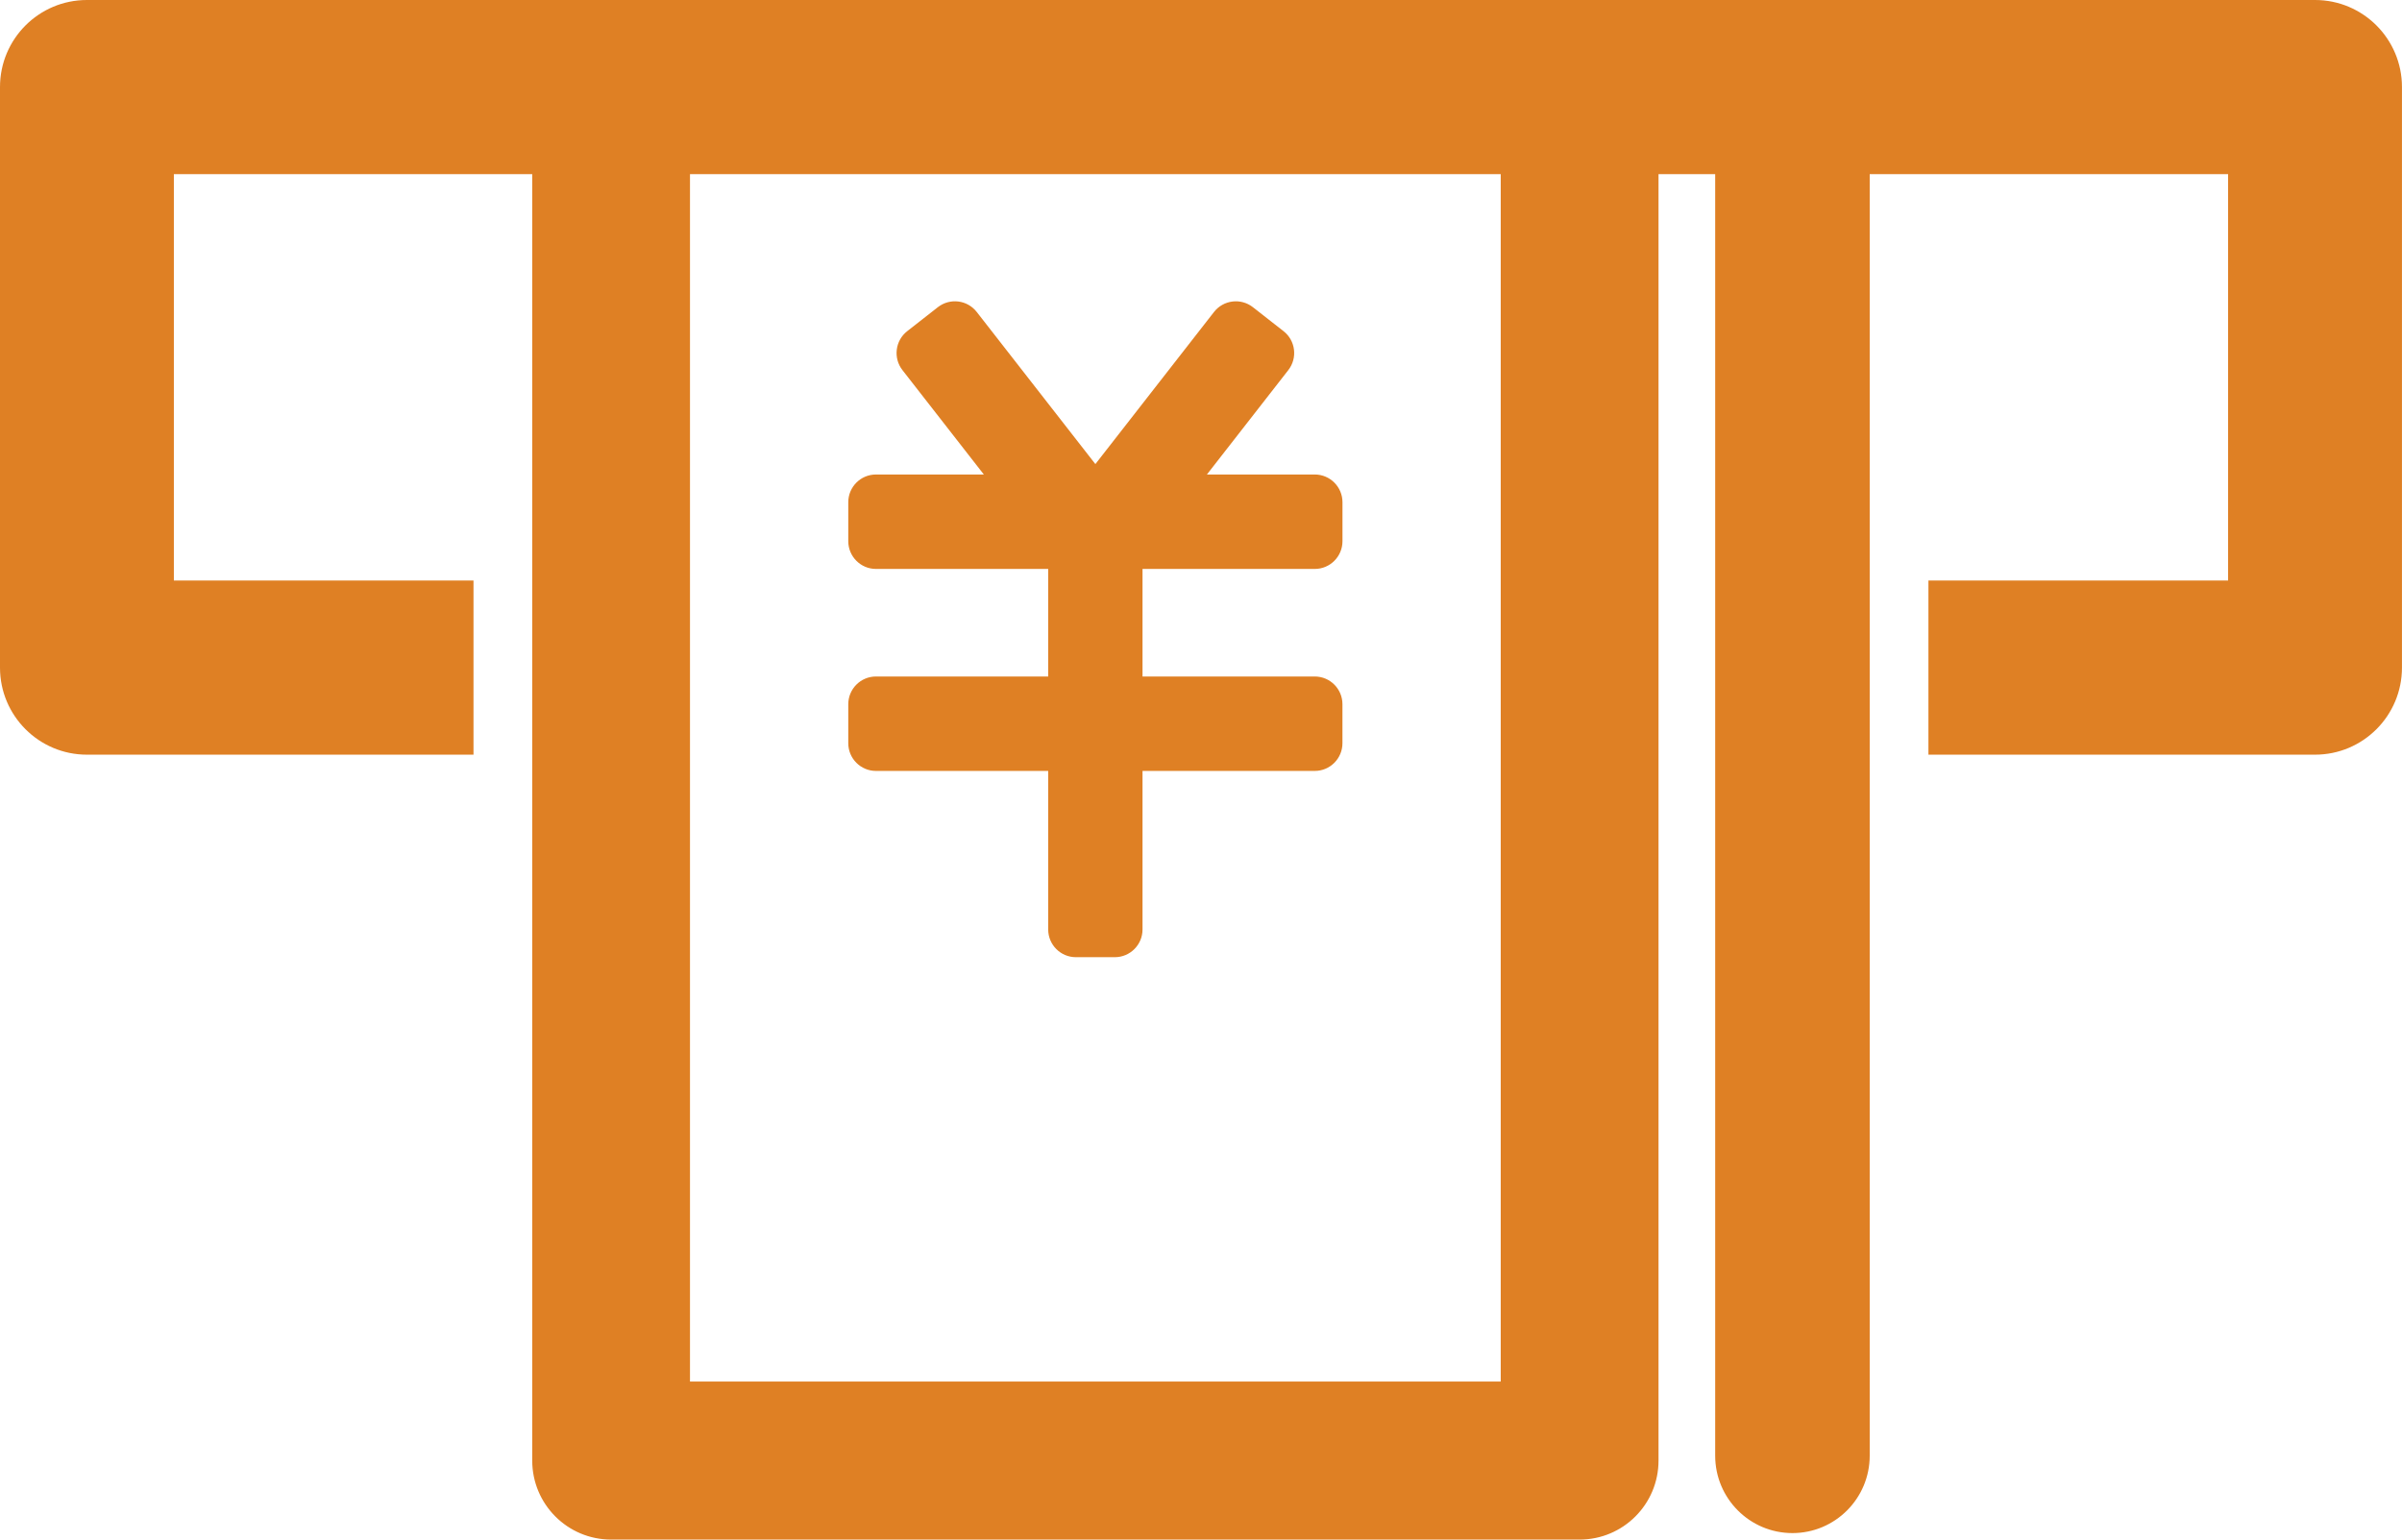
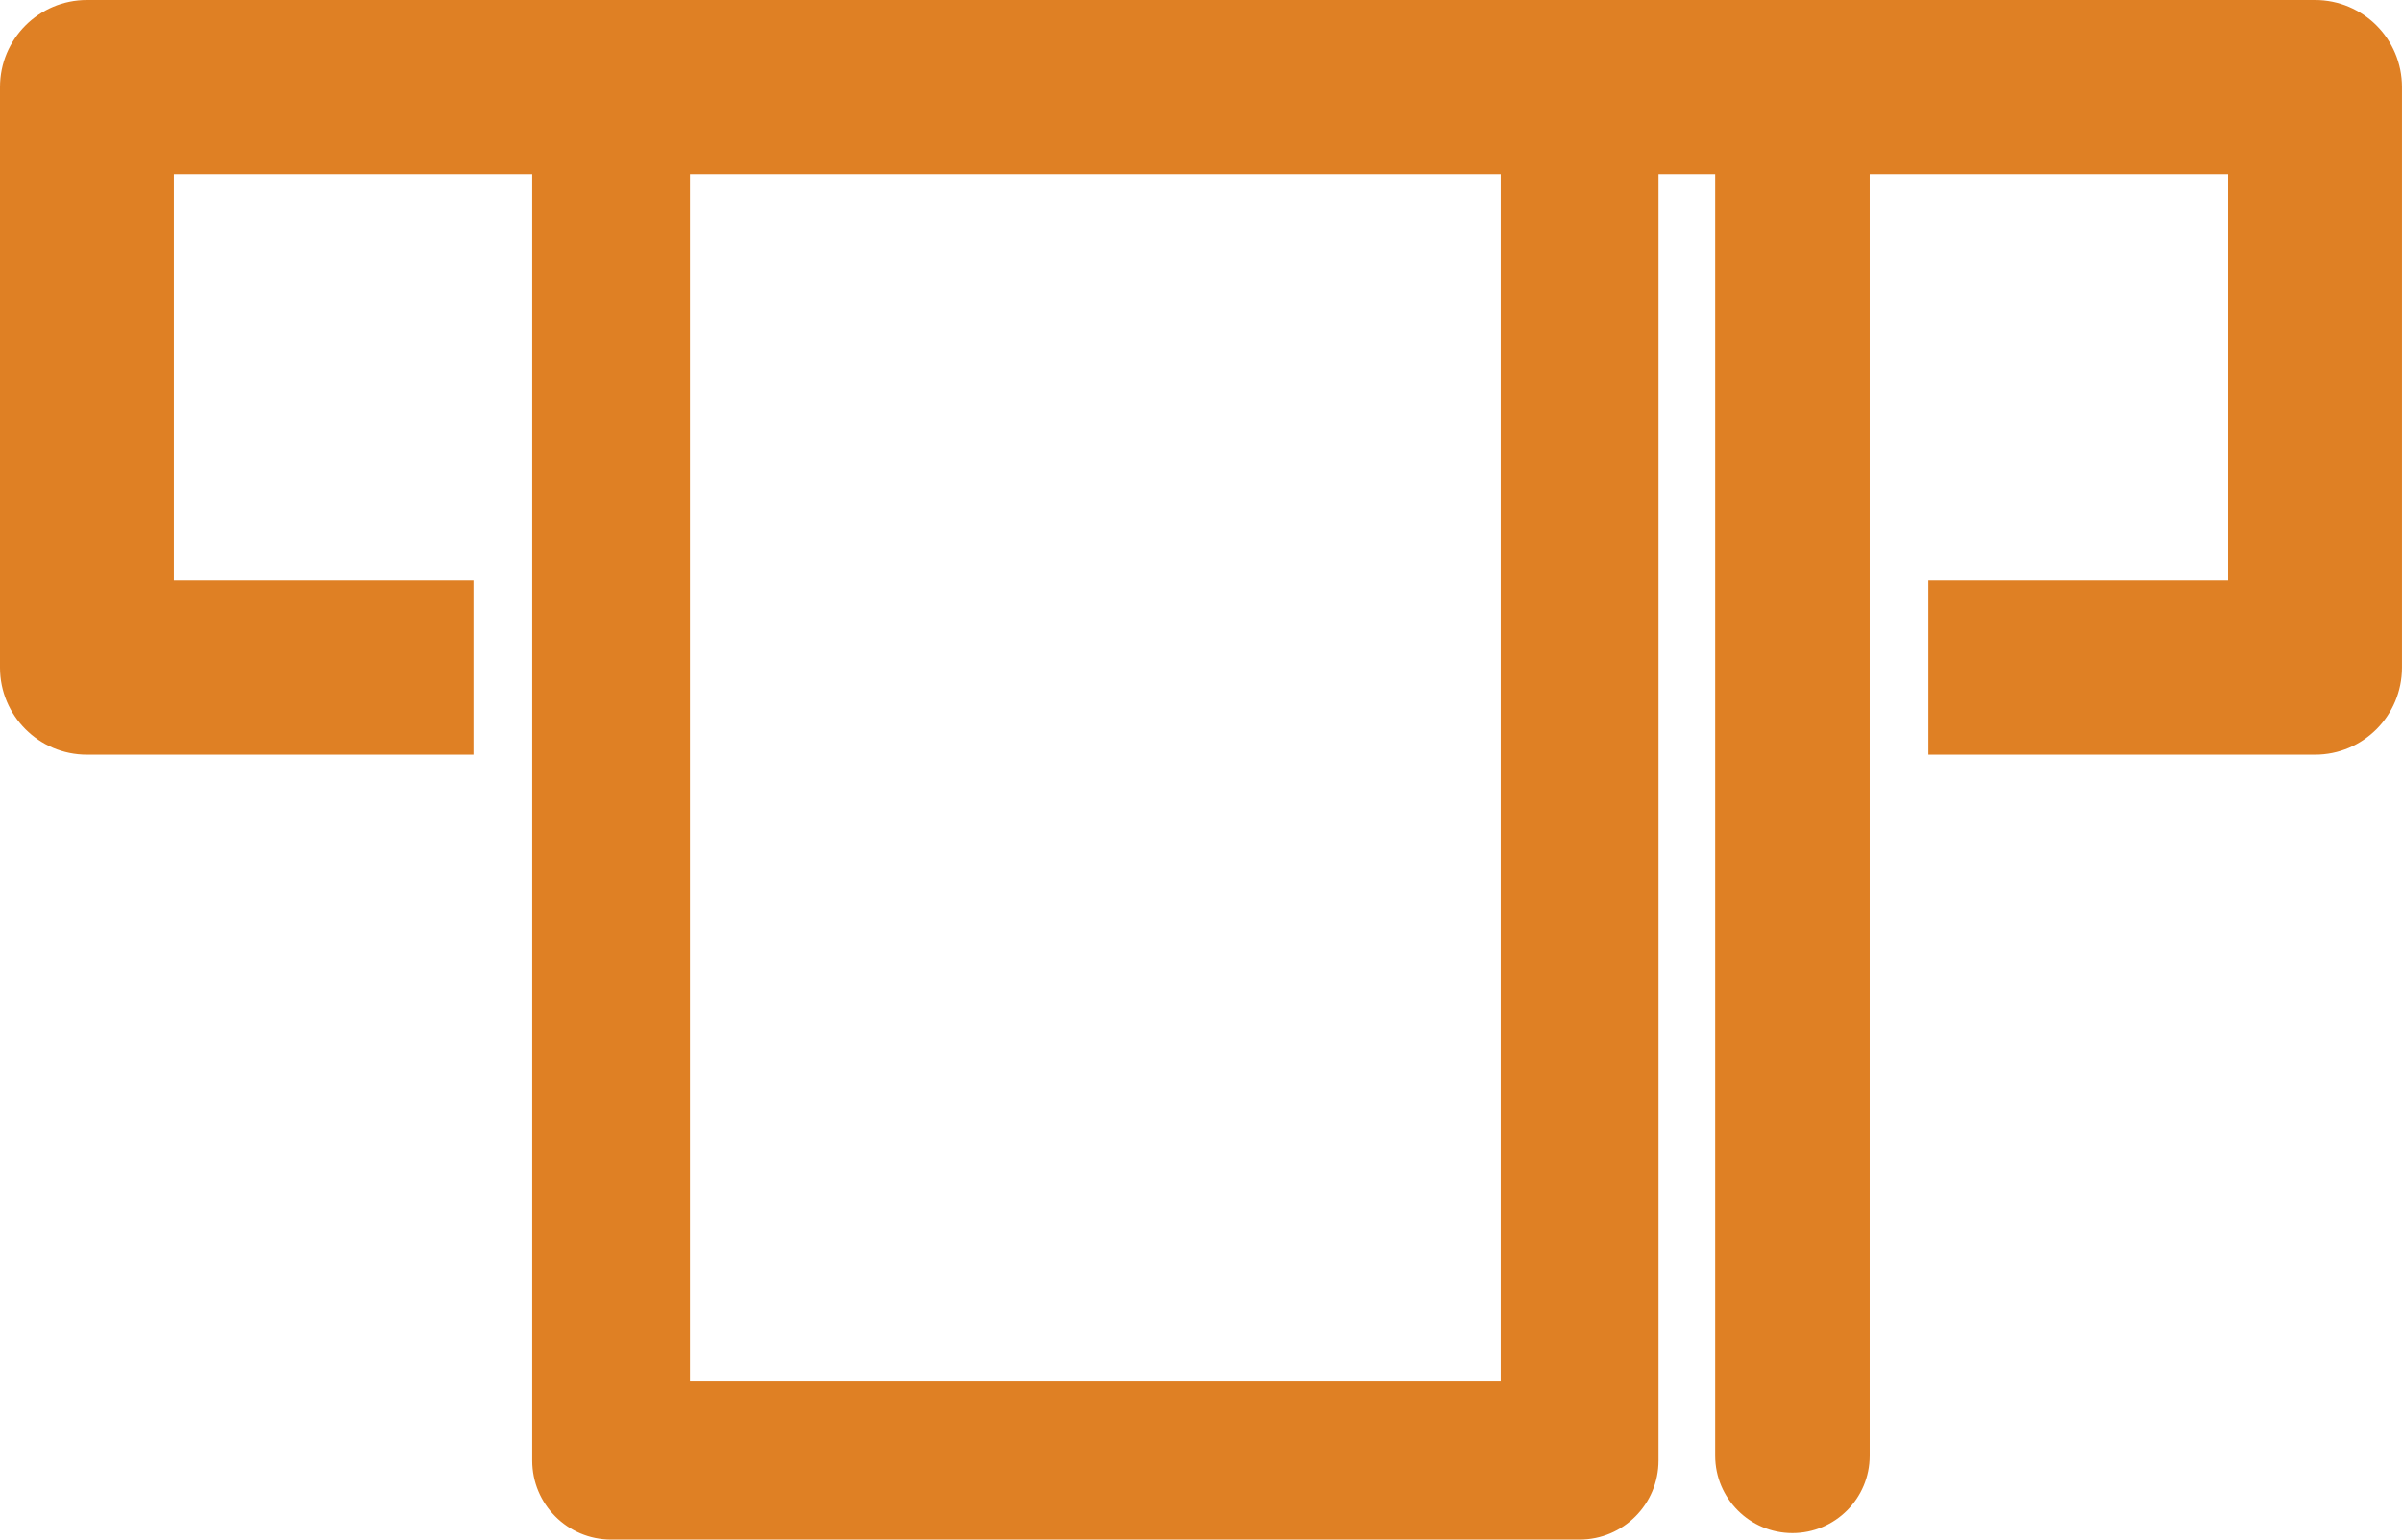
<svg xmlns="http://www.w3.org/2000/svg" id="_レイヤー_2" width="78" height="50" viewBox="0 0 78 50">
  <defs>
    <style>.cls-1{fill:#df8024;stroke-width:0px;}</style>
  </defs>
  <g id="flow">
    <path class="cls-1" d="m75.177,0H2.823C1.263,0,0,1.265,0,2.828v18.853c0,1.562,1.263,2.828,2.823,2.828h12.553v-5.656H5.646V5.656h11.637v41.778c0,1.417,1.146,2.566,2.562,2.566h31.45c1.415,0,2.562-1.149,2.562-2.566V5.656h1.84v41.619c0,1.389,1.124,2.514,2.509,2.514s2.509-1.125,2.509-2.514V5.656h11.638v13.197h-9.731v5.656h12.554c1.559,0,2.823-1.266,2.823-2.828V2.828c0-1.563-1.264-2.828-2.823-2.828Zm-26.444,44.868h-26.327V5.656h26.327v39.212Z" />
-     <path class="cls-1" d="m42.693,18.477h-5.592v3.493h5.592c.497,0,.9.403.9.901v1.265c0,.498-.403.901-.9.901h-5.592v5.148c0,.498-.403.901-.9.901h-1.263c-.497,0-.9-.403-.9-.901v-5.148h-5.592c-.497,0-.9-.403-.9-.901v-1.265c0-.498.403-.901.9-.901h5.592v-3.493h-5.592c-.497,0-.9-.403-.9-.901v-1.265c0-.498.403-.901.9-.901h3.502l-2.643-3.39c-.306-.392-.236-.959.155-1.265l.995-.779c.392-.306.957-.237,1.263.156l3.852,4.94,3.852-4.94c.306-.392.871-.462,1.263-.156l.995.779c.392.306.461.873.155,1.265l-2.643,3.39h3.502c.497,0,.9.403.9.901v1.265c0,.498-.403.901-.9.901Z" />
  </g>
</svg>